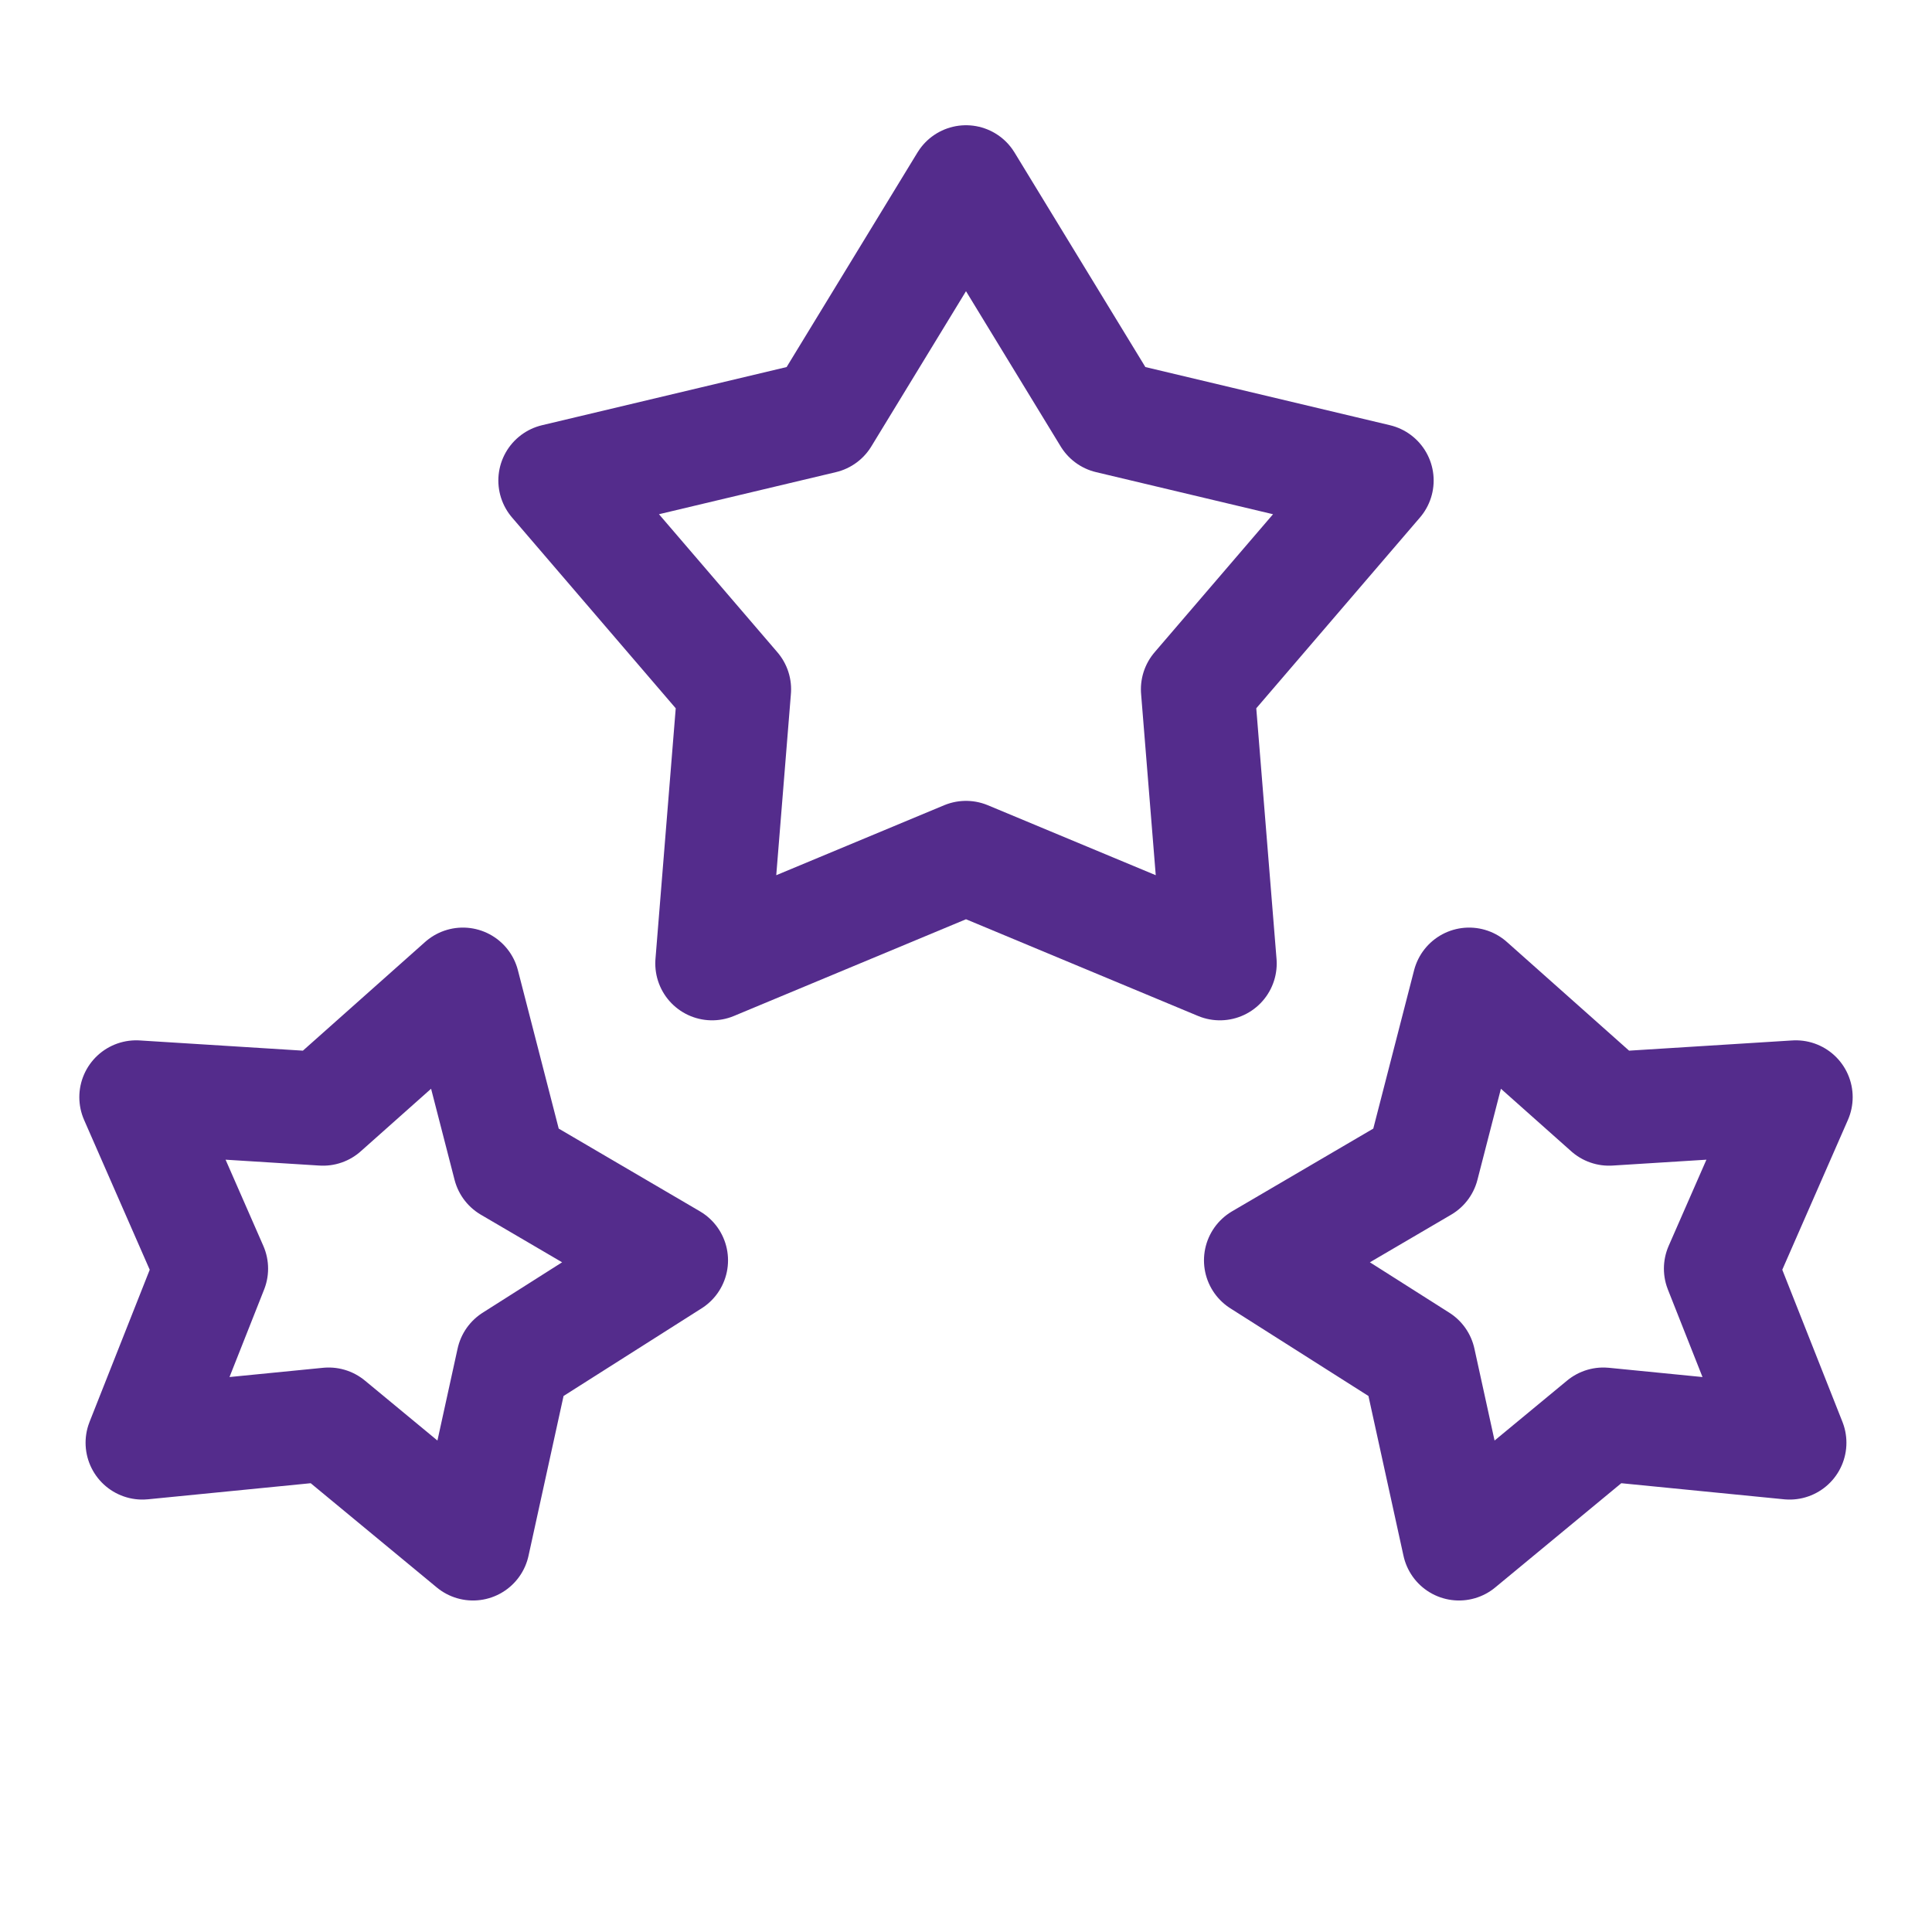
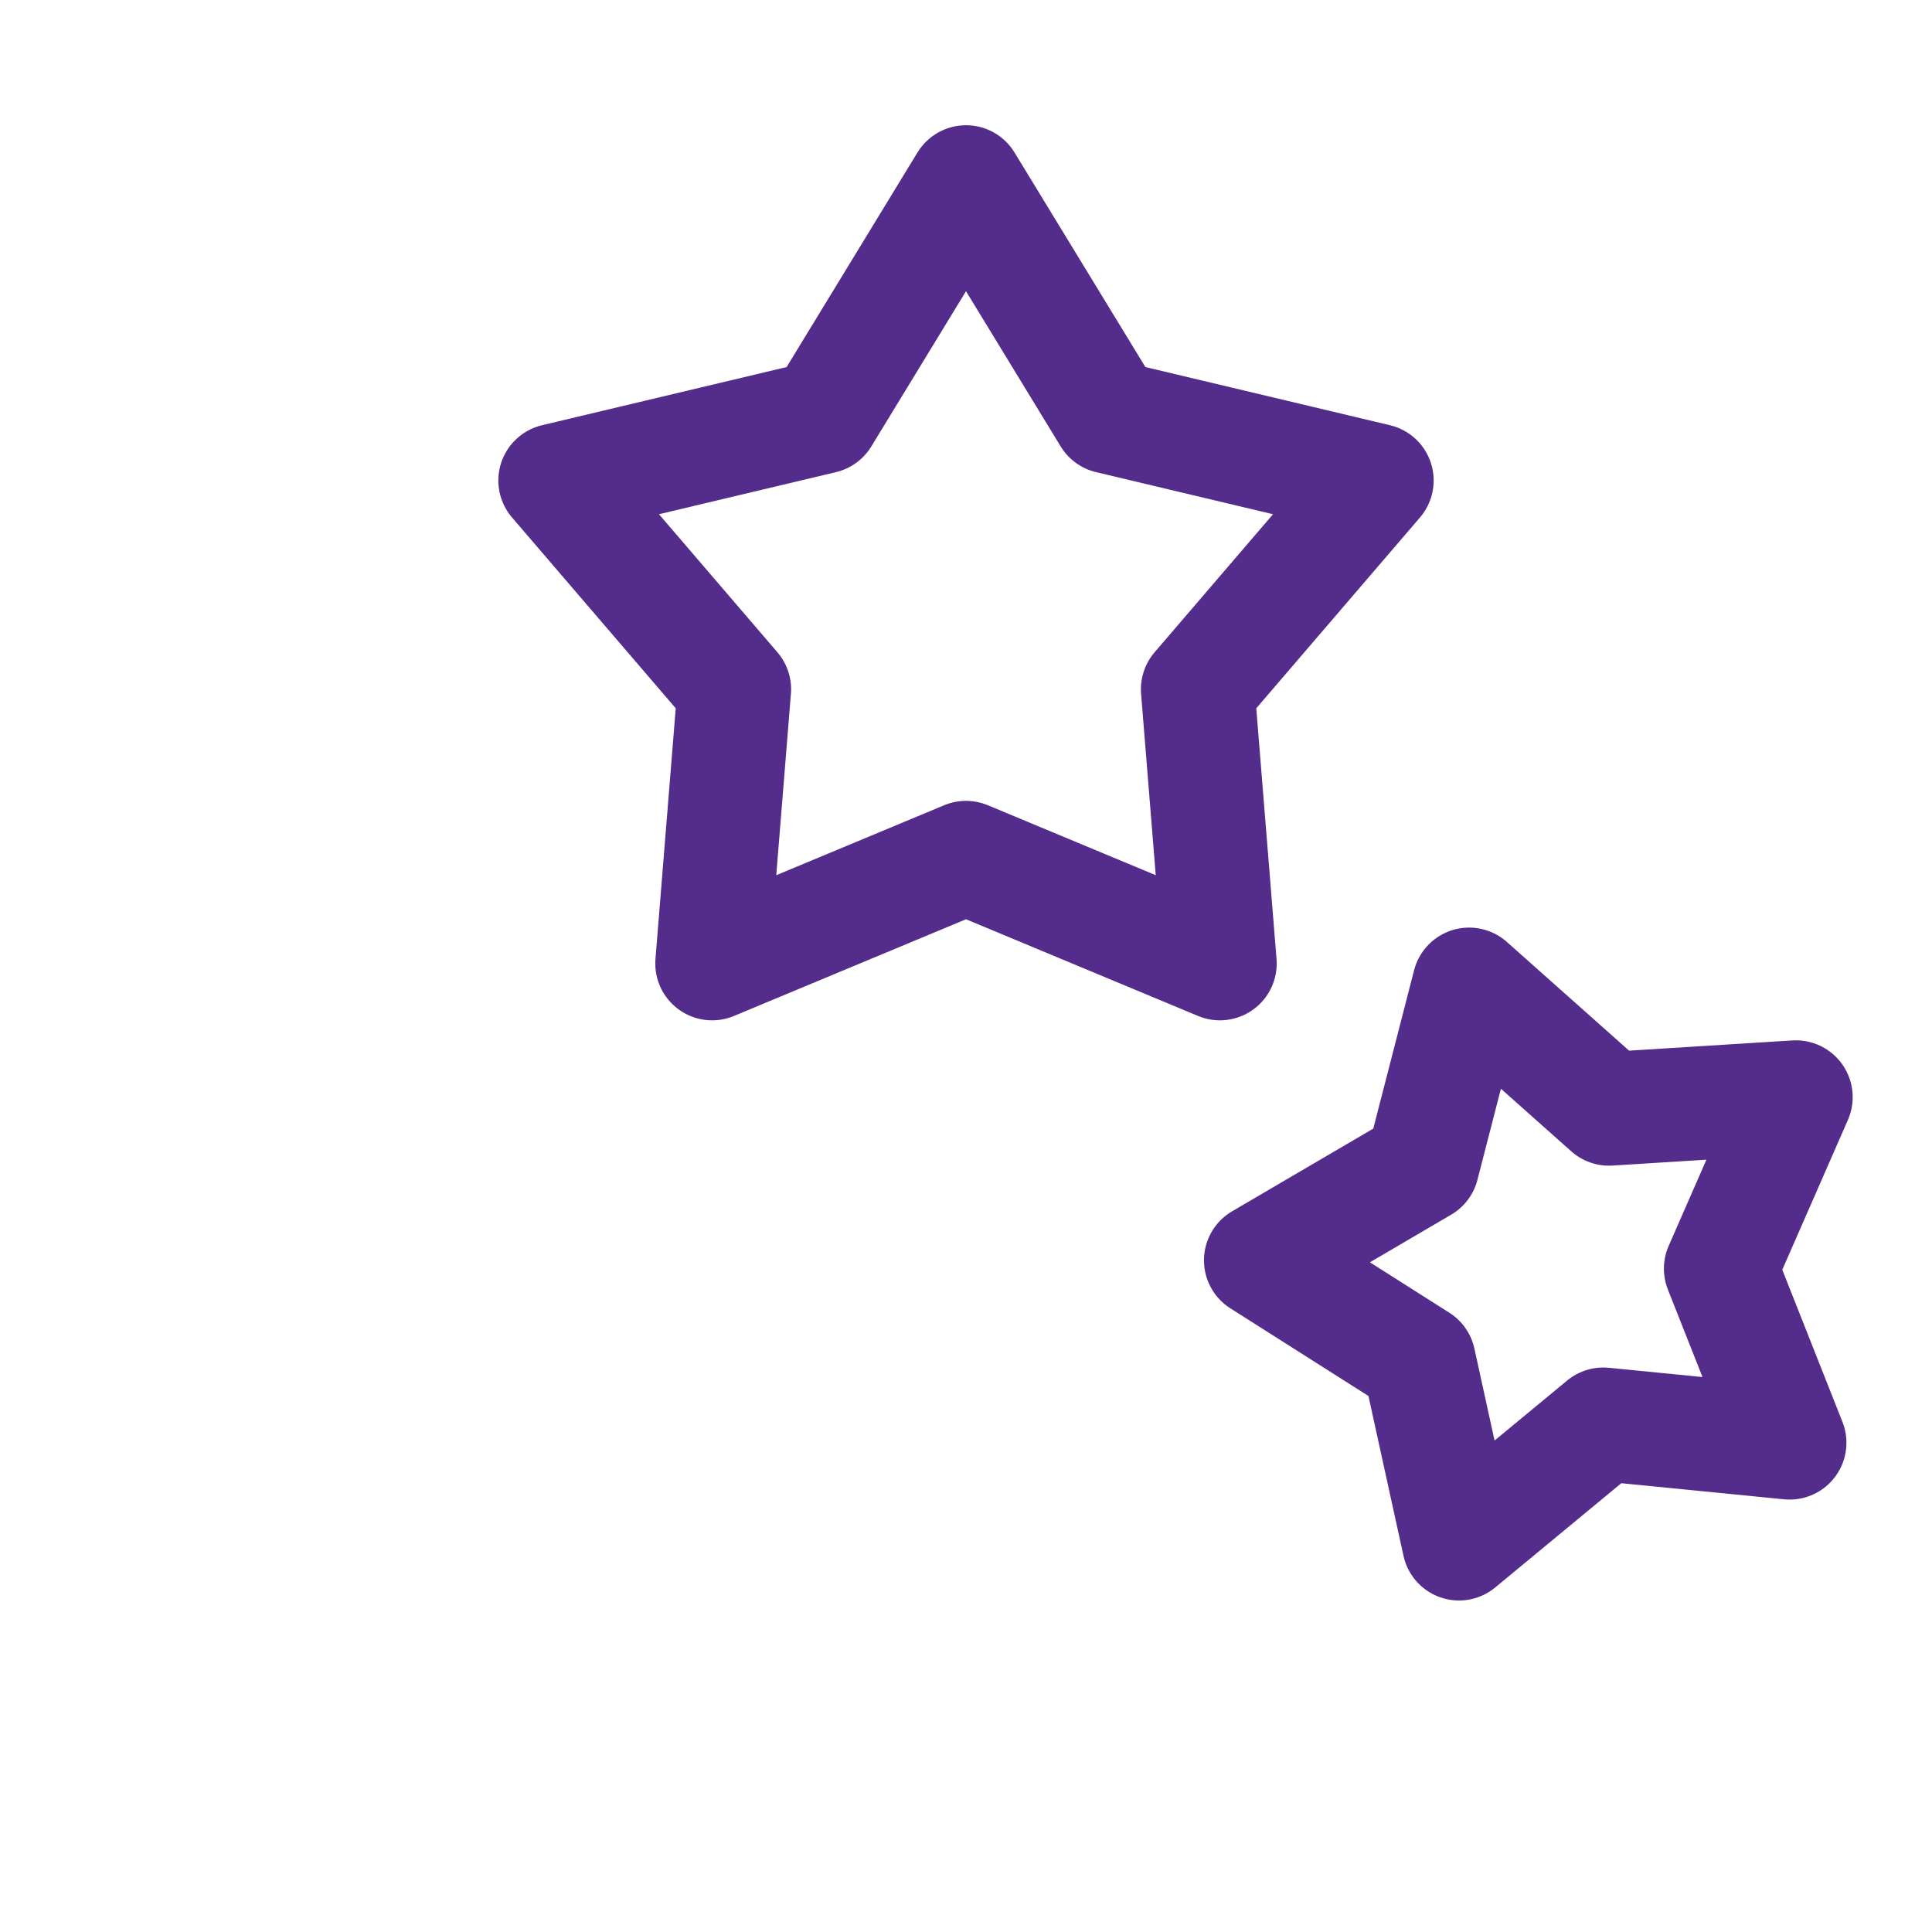
<svg xmlns="http://www.w3.org/2000/svg" id="Layer_1" version="1.1" viewBox="0 0 17 17">
  <defs>
    <style> .st0 { fill: none; stroke: #542c8c; stroke-linecap: round; stroke-linejoin: round; } </style>
  </defs>
  <polygon class="st0" points="8.5 1.602 9.76 3.668 12.115 4.228 10.539 6.065 10.734 8.478 8.5 7.547 6.266 8.478 6.461 6.065 4.885 4.228 7.24 3.668 8.5 1.602" />
-   <polygon class="st0" points="1.198 9.654 2.842 9.757 4.073 8.662 4.484 10.257 5.906 11.09 4.515 11.973 4.162 13.583 2.892 12.533 1.253 12.695 1.859 11.163 1.198 9.654" />
  <polygon class="st0" points="15.802 9.654 14.158 9.757 12.927 8.662 12.516 10.257 11.094 11.09 12.485 11.973 12.838 13.583 14.108 12.533 15.747 12.695 15.141 11.163 15.802 9.654" />
</svg>